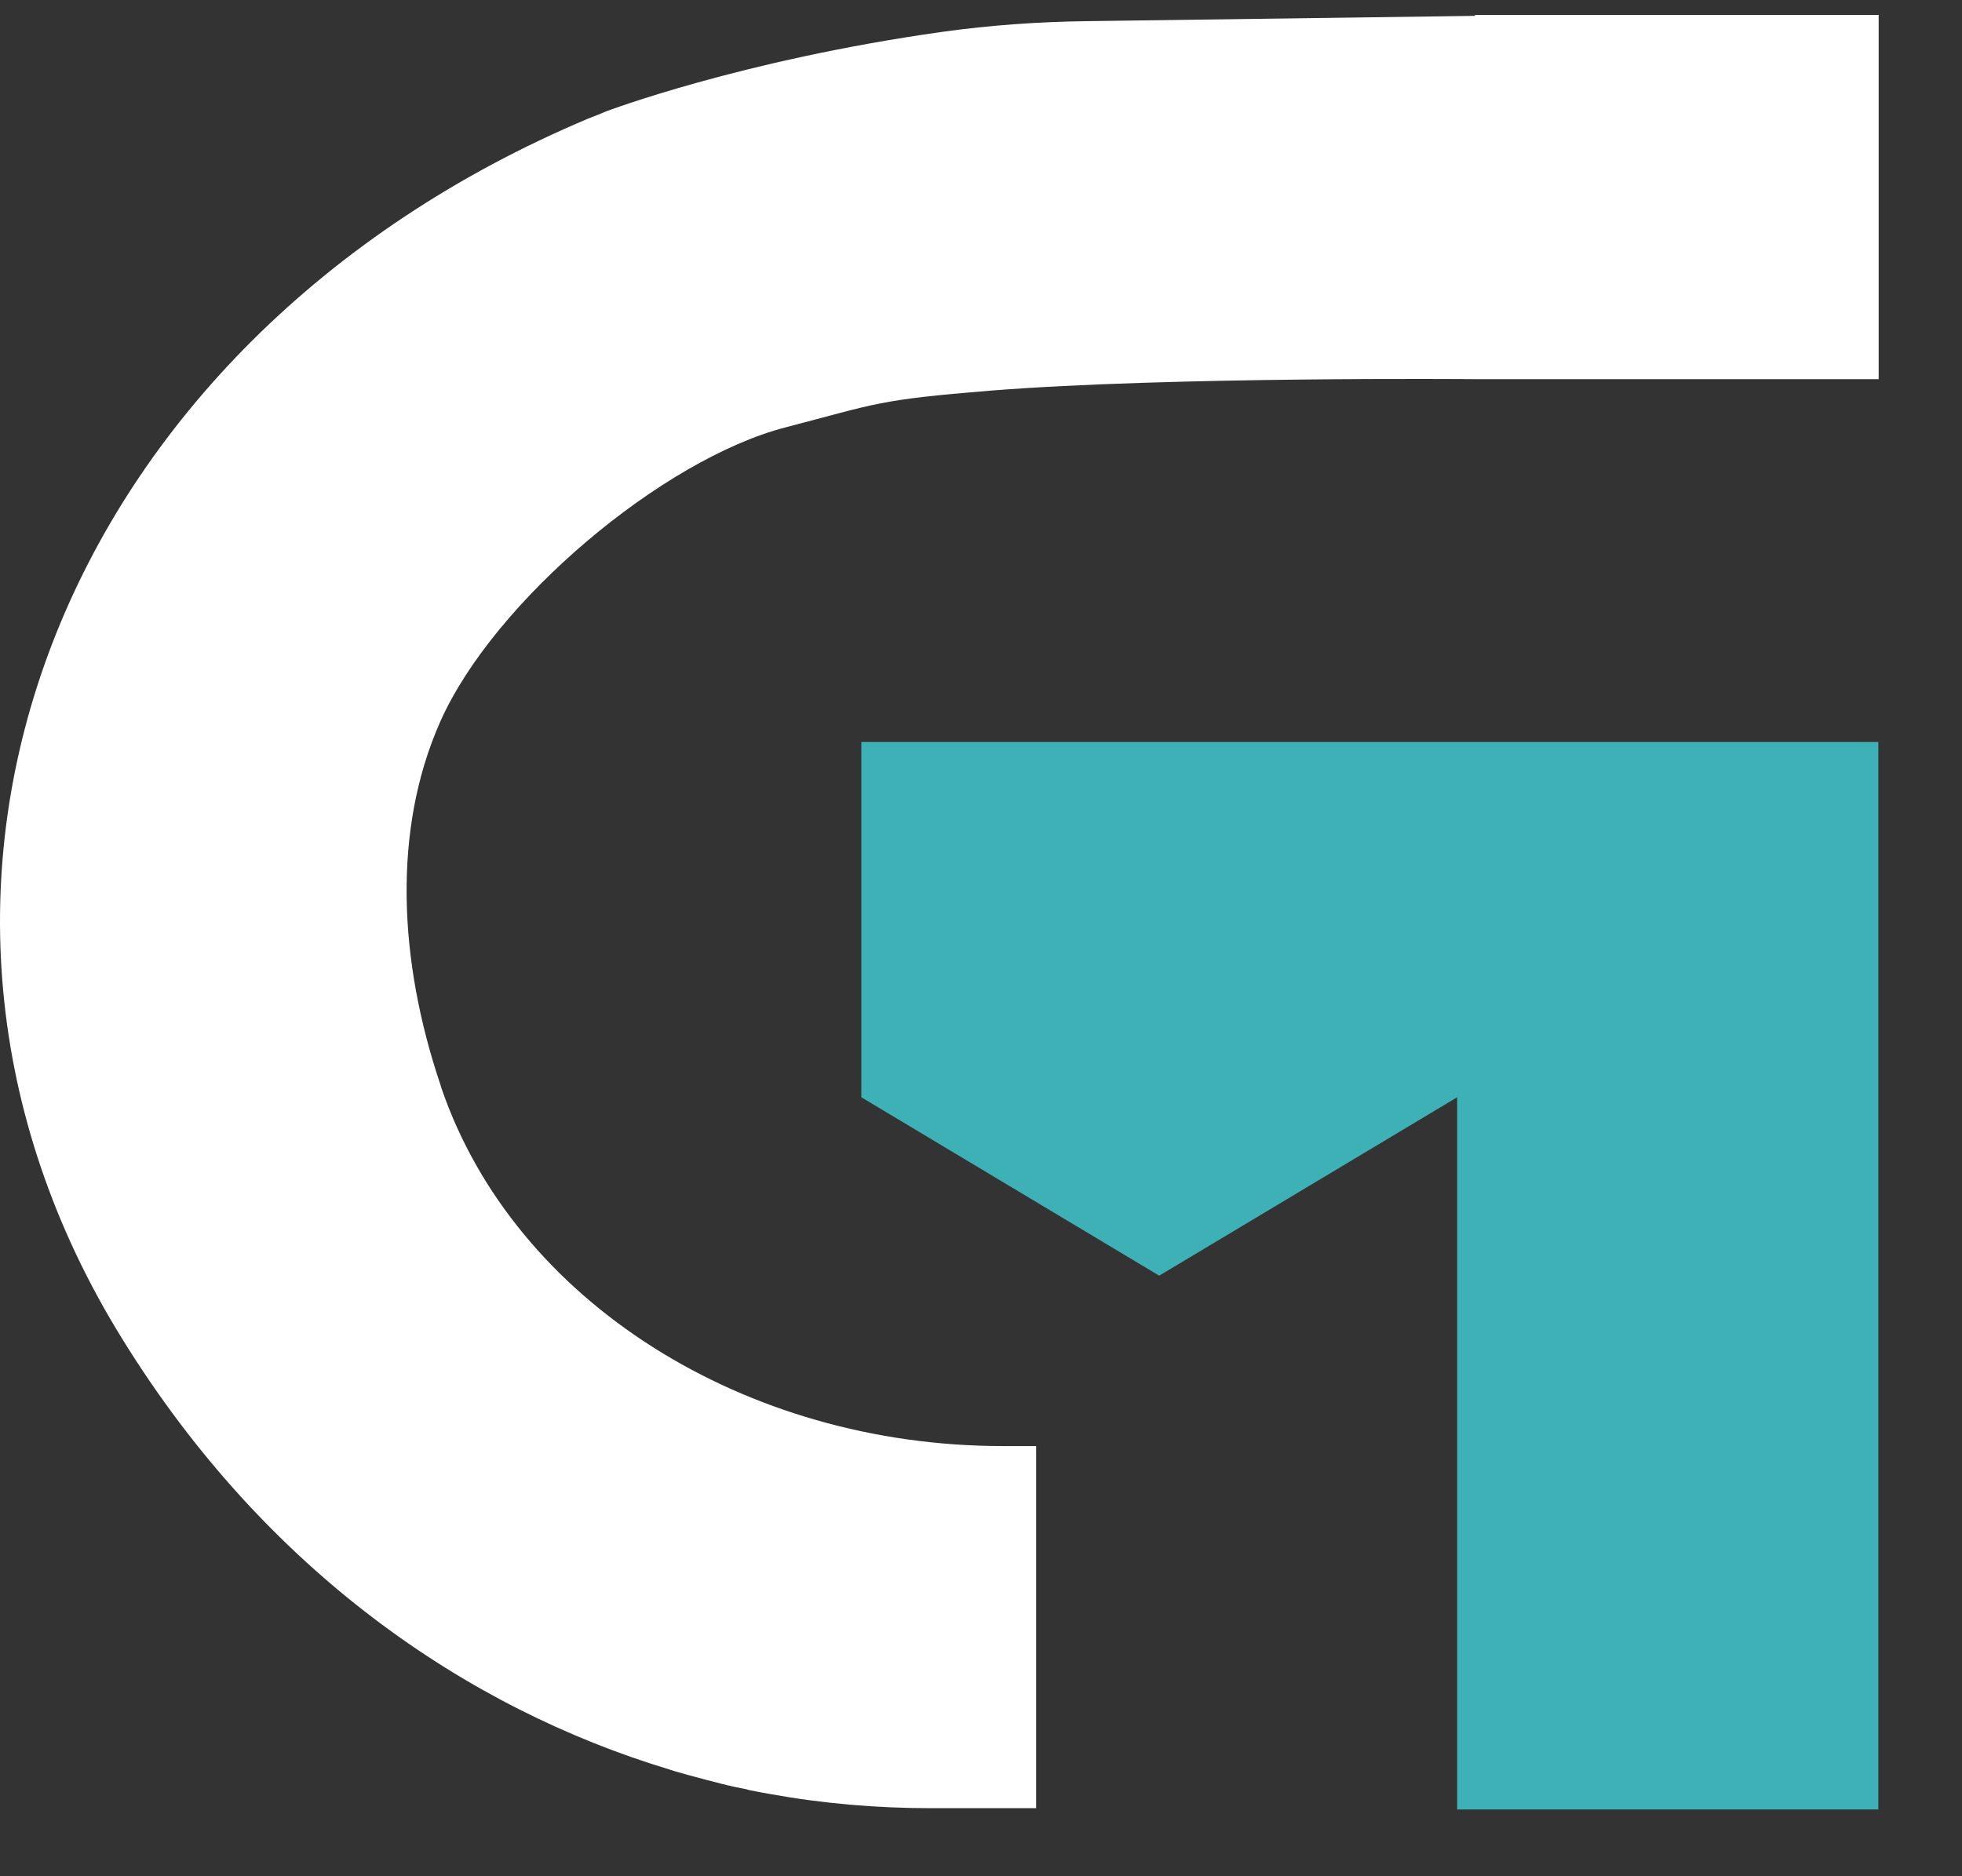
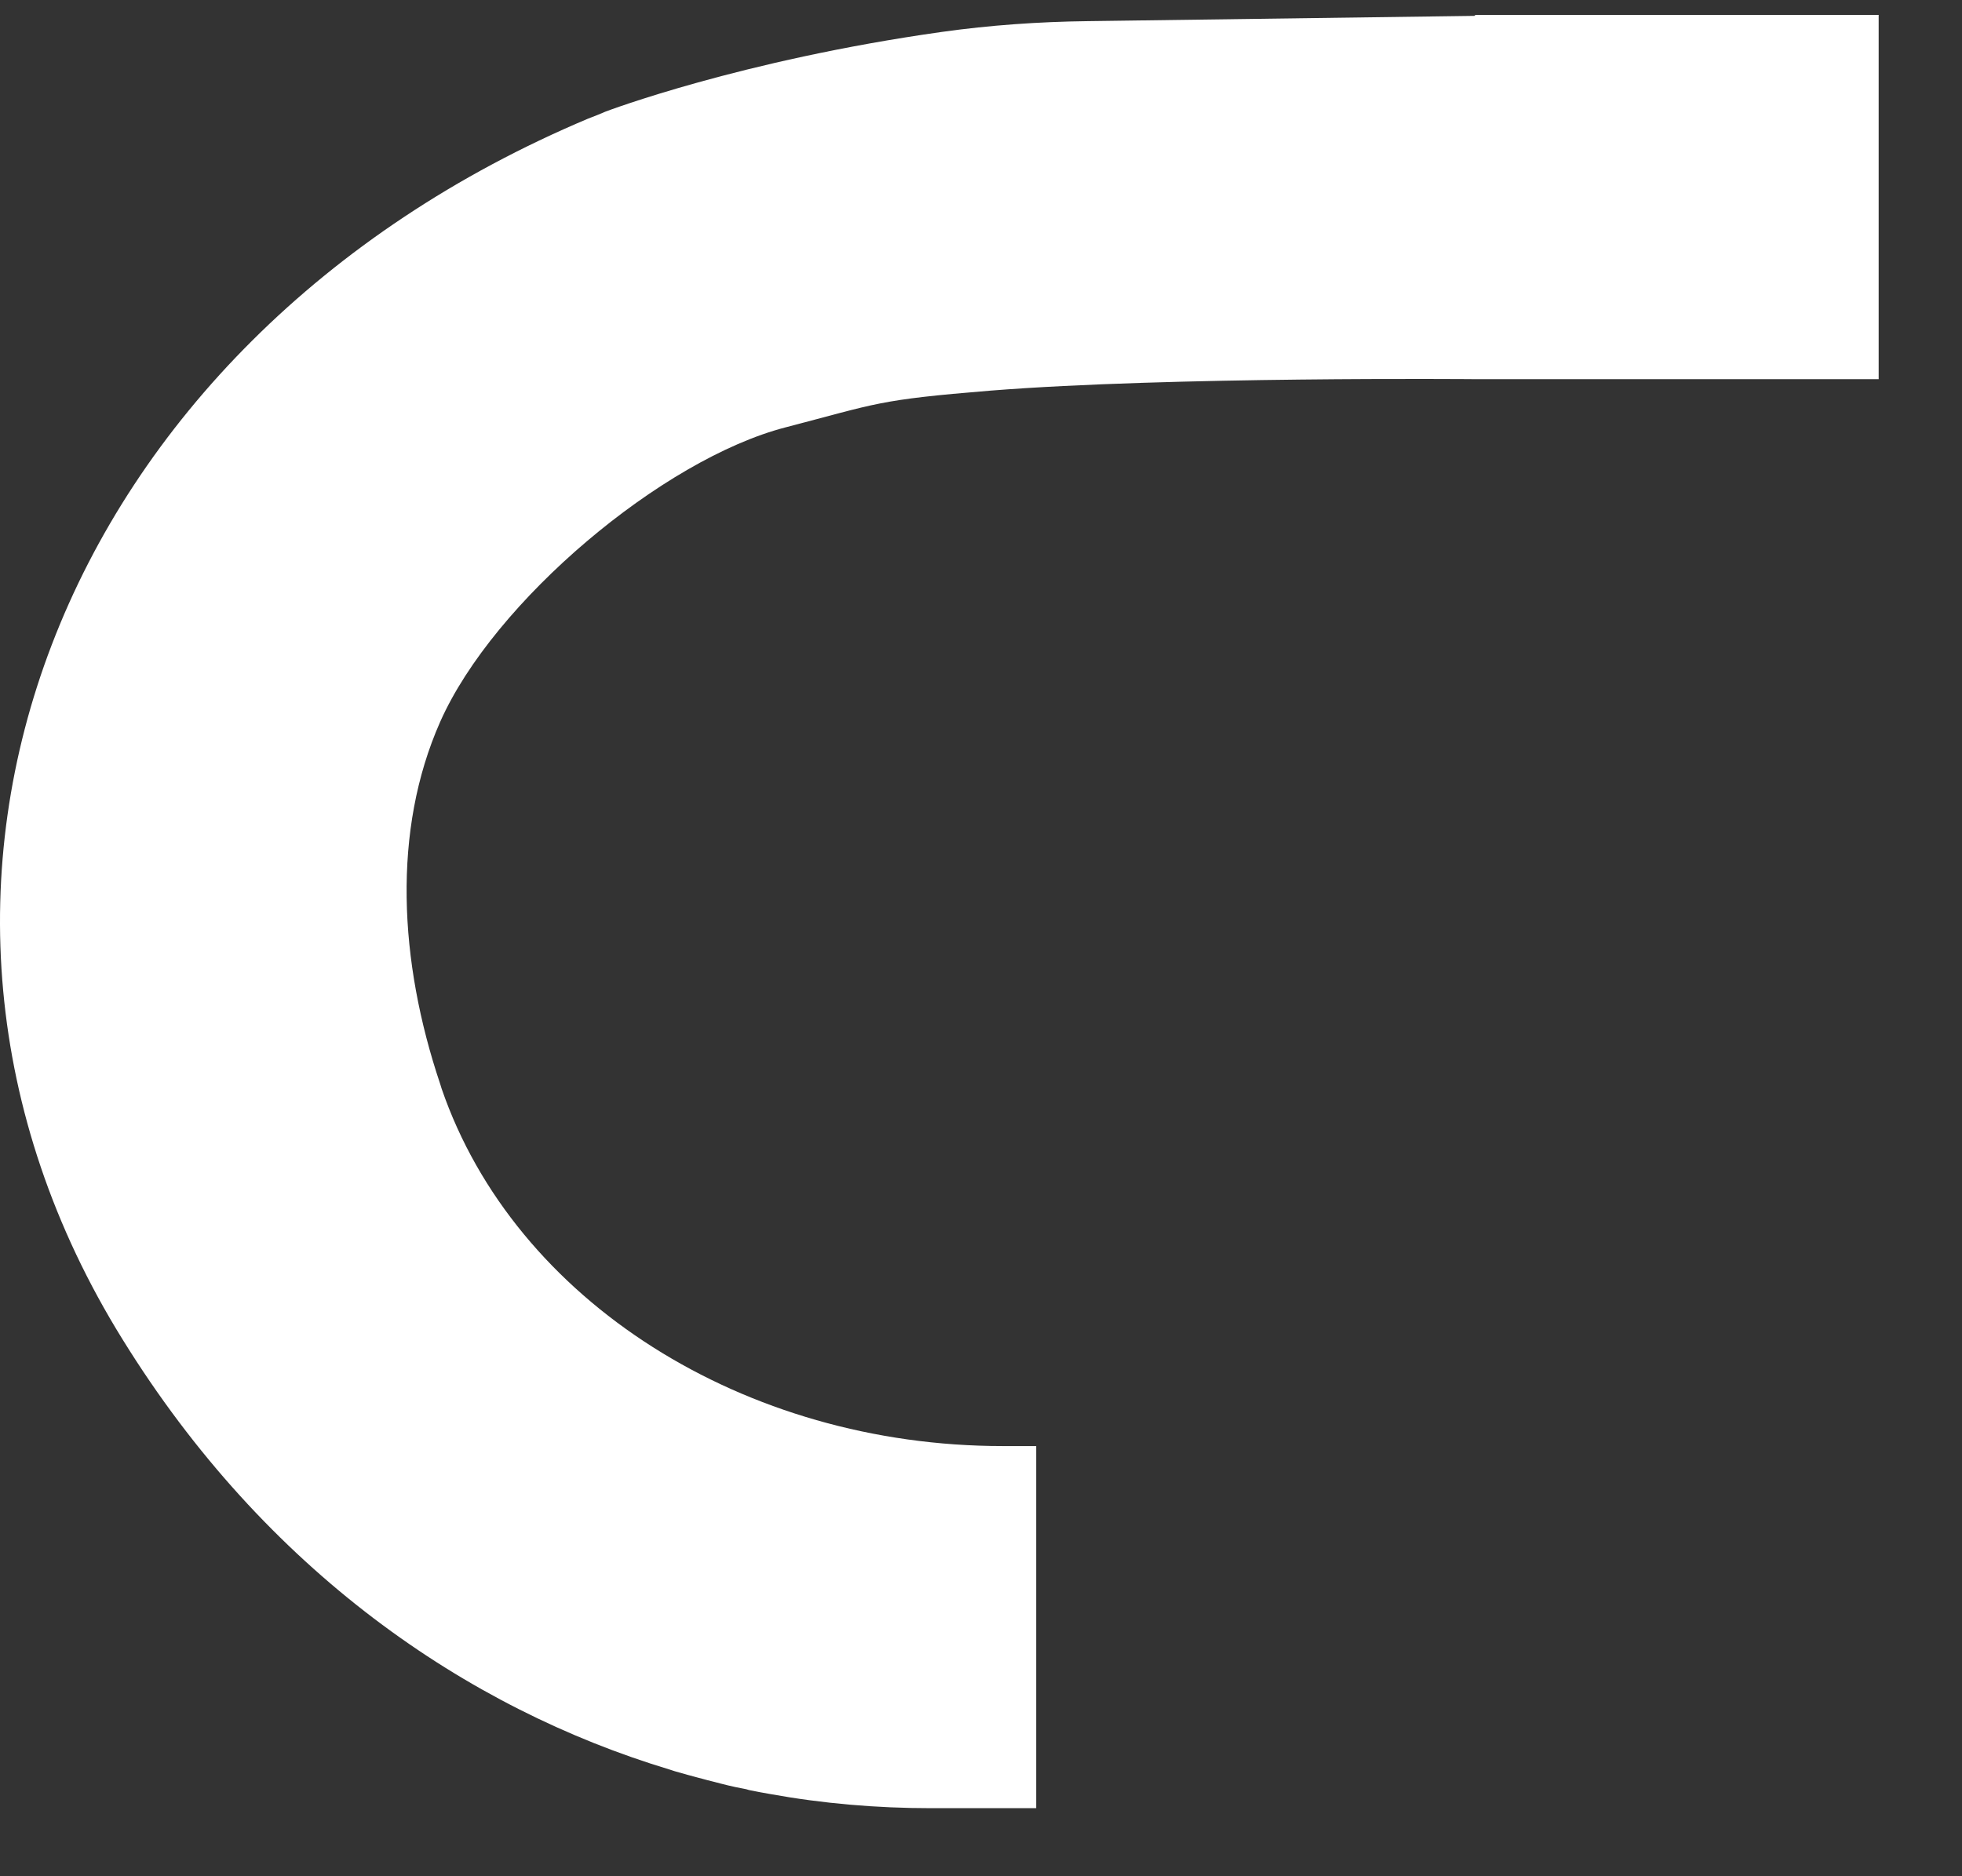
<svg xmlns="http://www.w3.org/2000/svg" width="23" height="22" viewBox="0 0 23 22" fill="none">
  <rect x="0" y="0" width="23" height="22" fill="#333333" stroke="none" />
  <path d="M17.289 0.186L12.748 0.248C12.175 0.255 11.607 0.295 11.043 0.374C8.678 0.707 7.1 1.308 7.1 1.308C7.033 1.337 6.961 1.366 6.894 1.391C0.67 4.012 -1.826 10.444 1.436 15.704C3.115 18.419 5.472 20.033 7.853 20.75C7.87 20.757 7.891 20.761 7.908 20.768C7.959 20.782 8.009 20.797 8.06 20.811C8.098 20.822 8.14 20.833 8.182 20.844C8.22 20.855 8.257 20.862 8.291 20.873C8.342 20.887 8.396 20.898 8.447 20.913C8.476 20.92 8.506 20.927 8.531 20.934C8.594 20.949 8.657 20.963 8.72 20.974C8.741 20.978 8.758 20.981 8.779 20.989C8.864 21.007 8.943 21.021 9.028 21.036C9.646 21.148 10.277 21.202 10.917 21.202H12.146V16.956H11.755C8.729 16.956 6.035 15.259 5.177 12.765C5.173 12.746 5.164 12.728 5.16 12.71C4.676 11.27 4.596 9.738 5.16 8.464C5.787 7.049 7.769 5.384 9.209 5.011C10.294 4.729 10.277 4.689 11.616 4.58C13.707 4.414 17.289 4.446 17.289 4.446H22.023V0.175H17.293L17.289 0.186Z" fill="white" />
-   <path d="M22.019 17.043V12.877V12.866V8.7H17.082H14.507H10.097V12.866L13.589 14.958L17.082 12.866V12.877V17.043V21.217H17.297H22.019V21.206" fill="#3EB1B7" />
</svg>